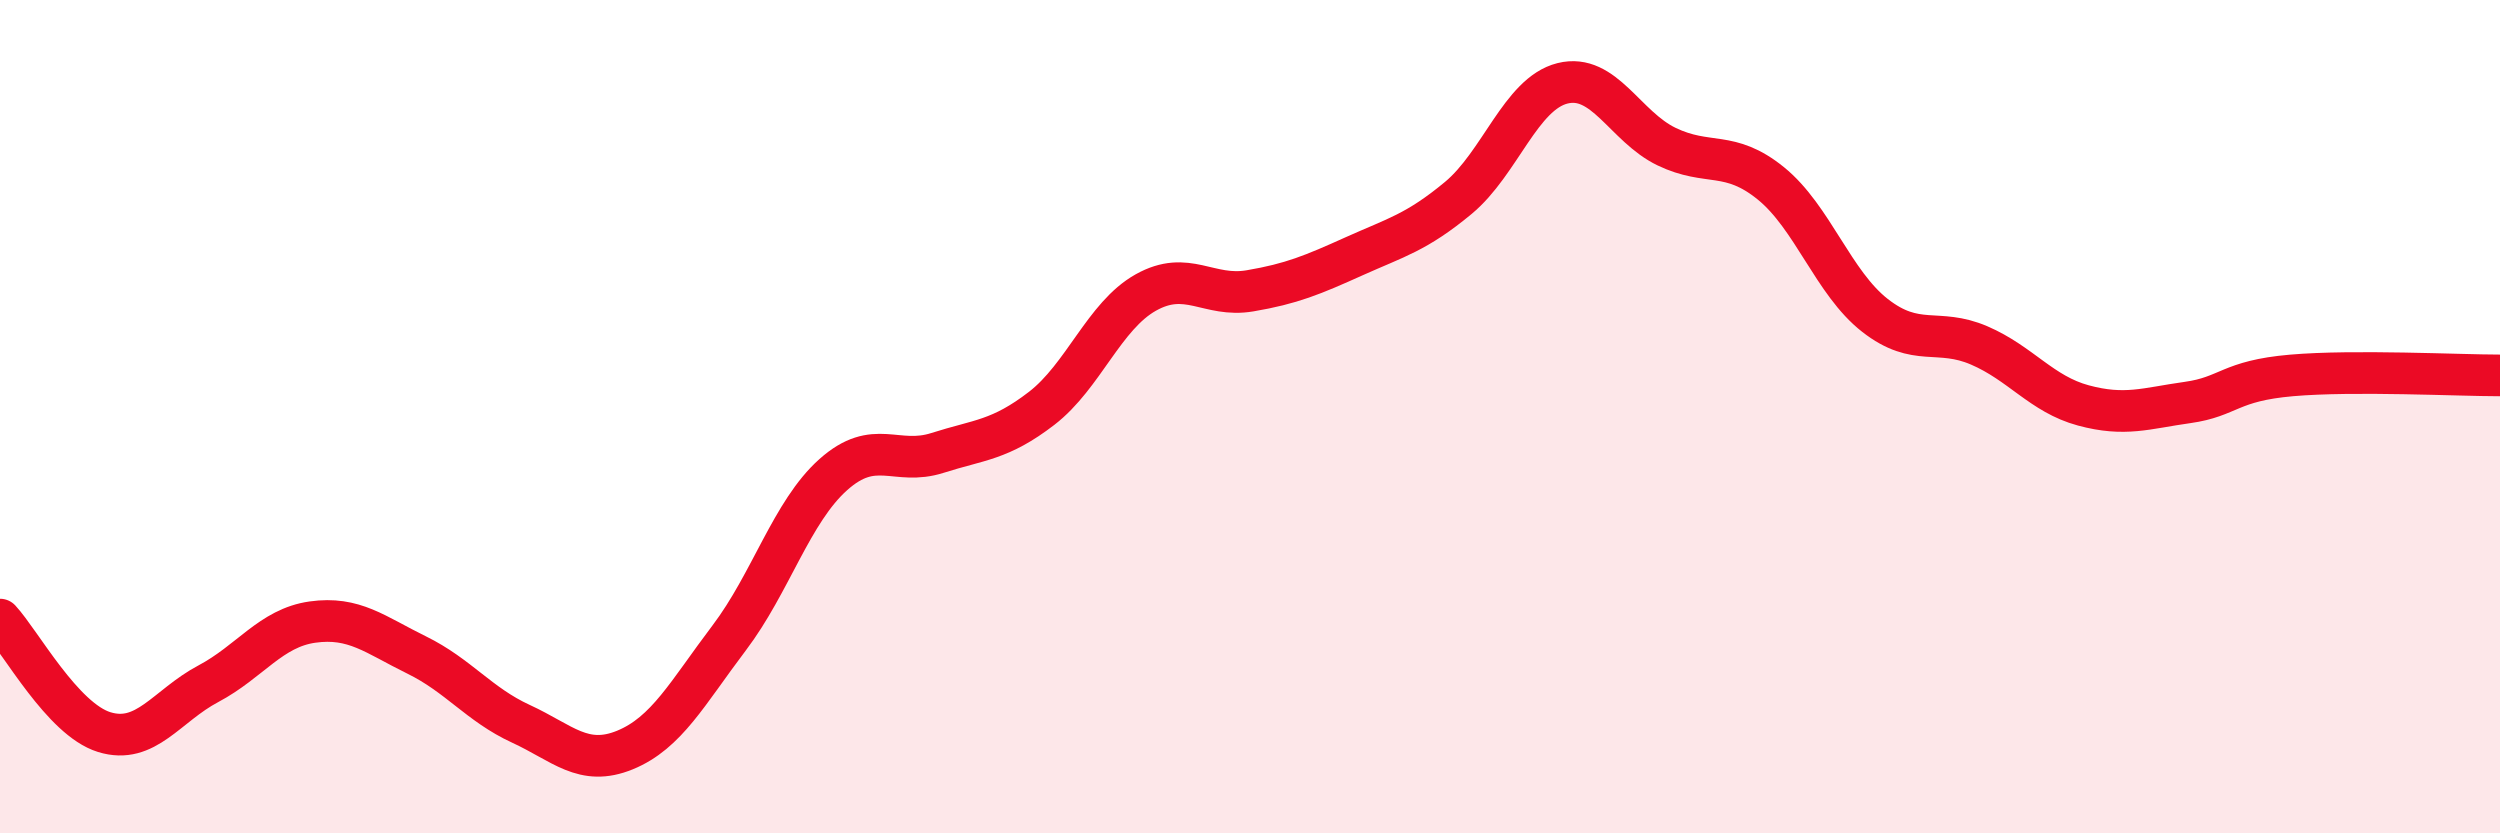
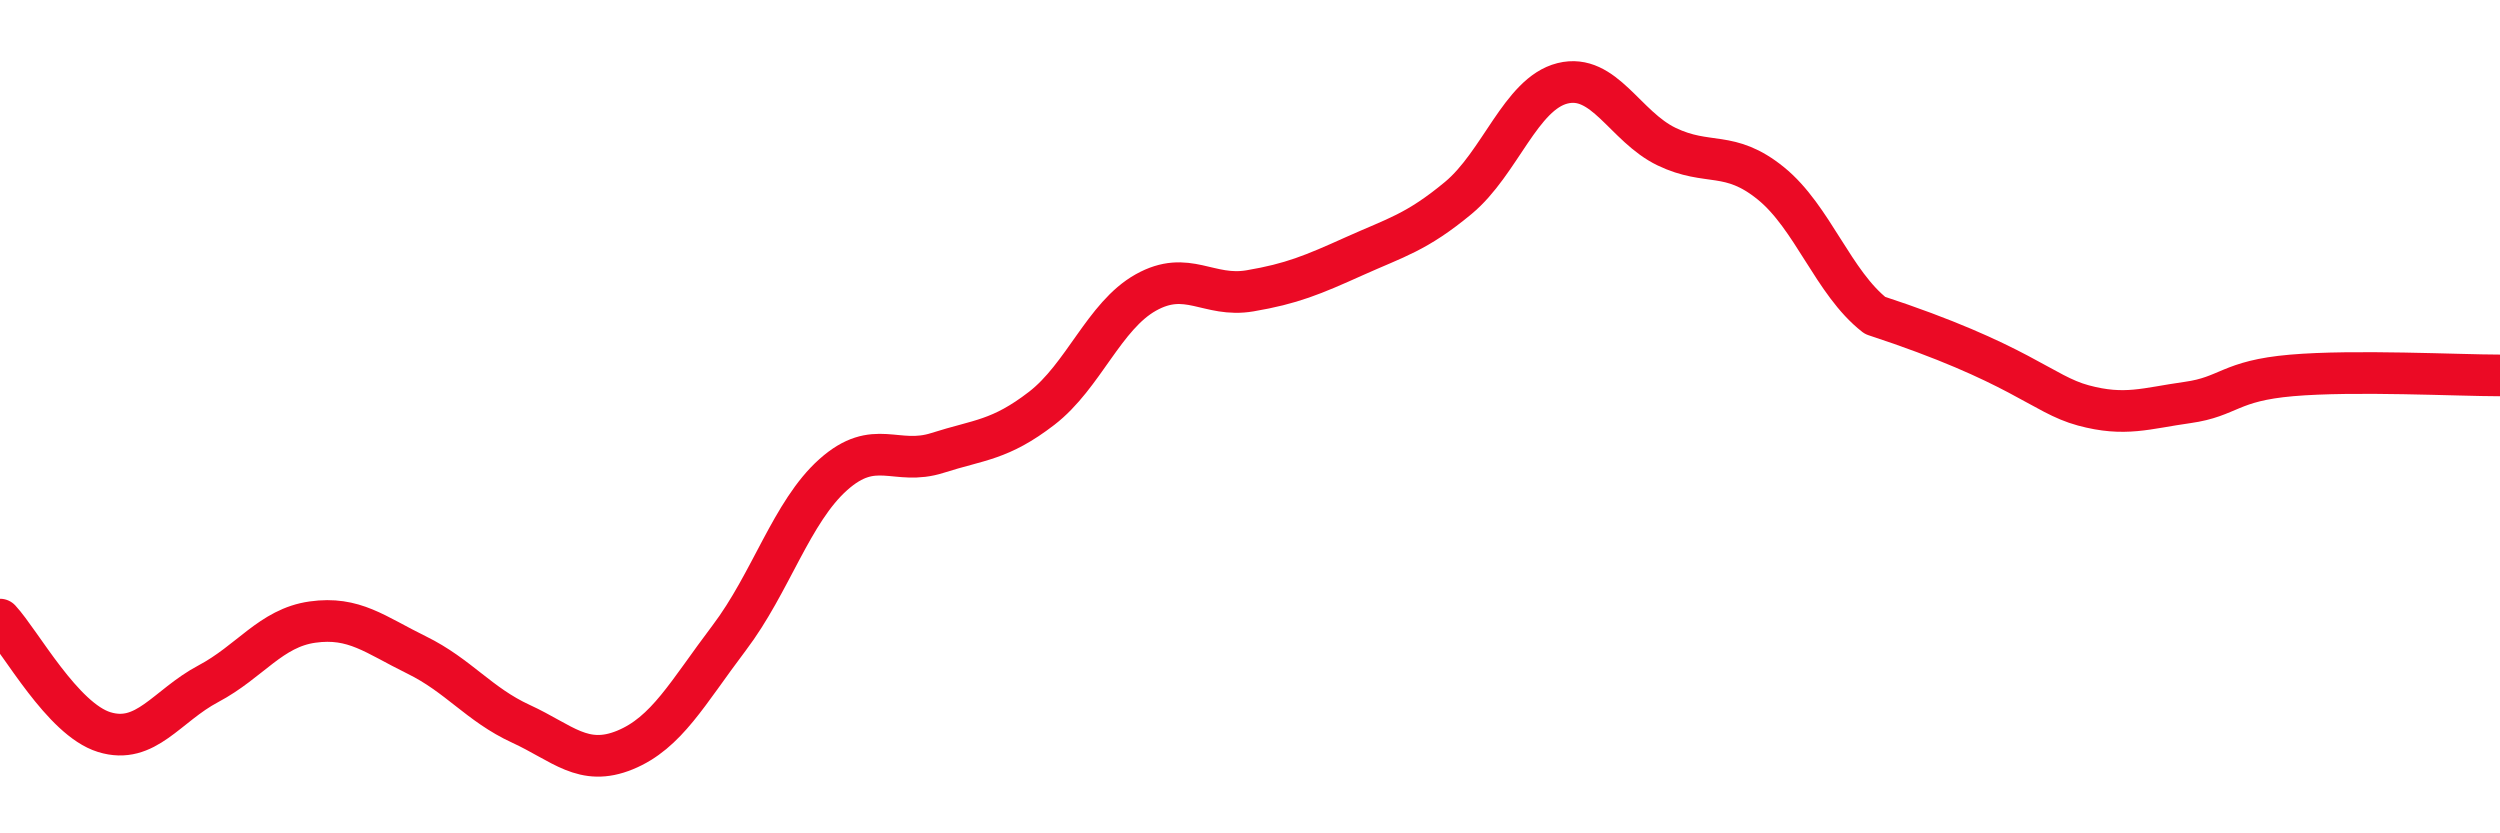
<svg xmlns="http://www.w3.org/2000/svg" width="60" height="20" viewBox="0 0 60 20">
-   <path d="M 0,14.87 C 0.5,15.41 1.5,17.26 2.5,17.57 C 3.5,17.88 4,16.94 5,16.41 C 6,15.88 6.5,15.07 7.5,14.93 C 8.5,14.79 9,15.23 10,15.72 C 11,16.21 11.5,16.91 12.5,17.37 C 13.5,17.83 14,18.41 15,18 C 16,17.59 16.5,16.63 17.5,15.31 C 18.5,13.99 19,12.28 20,11.39 C 21,10.5 21.5,11.19 22.5,10.87 C 23.5,10.55 24,10.57 25,9.8 C 26,9.03 26.5,7.58 27.5,7.02 C 28.5,6.46 29,7.15 30,6.98 C 31,6.81 31.5,6.6 32.5,6.15 C 33.5,5.7 34,5.58 35,4.75 C 36,3.92 36.5,2.25 37.5,2 C 38.5,1.75 39,3.04 40,3.52 C 41,4 41.5,3.59 42.5,4.4 C 43.5,5.21 44,6.79 45,7.57 C 46,8.35 46.5,7.86 47.5,8.29 C 48.5,8.72 49,9.46 50,9.73 C 51,10 51.5,9.8 52.5,9.66 C 53.5,9.52 53.5,9.14 55,9.01 C 56.5,8.88 59,9.01 60,9.01L60 20L0 20Z" fill="#EB0A25" opacity="0.1" stroke-linecap="round" stroke-linejoin="round" />
-   <path d="M 0,14.87 C 0.5,15.41 1.5,17.26 2.5,17.57 C 3.5,17.88 4,16.94 5,16.41 C 6,15.88 6.5,15.07 7.5,14.93 C 8.5,14.79 9,15.23 10,15.72 C 11,16.21 11.5,16.91 12.5,17.37 C 13.5,17.83 14,18.41 15,18 C 16,17.59 16.5,16.63 17.5,15.31 C 18.5,13.99 19,12.28 20,11.39 C 21,10.5 21.5,11.19 22.5,10.87 C 23.5,10.55 24,10.57 25,9.8 C 26,9.03 26.5,7.58 27.5,7.02 C 28.5,6.46 29,7.15 30,6.98 C 31,6.81 31.5,6.6 32.5,6.15 C 33.5,5.7 34,5.58 35,4.75 C 36,3.92 36.5,2.25 37.5,2 C 38.5,1.75 39,3.04 40,3.52 C 41,4 41.5,3.59 42.5,4.4 C 43.5,5.21 44,6.79 45,7.57 C 46,8.35 46.5,7.86 47.5,8.29 C 48.5,8.72 49,9.46 50,9.73 C 51,10 51.5,9.8 52.5,9.66 C 53.5,9.52 53.5,9.14 55,9.01 C 56.5,8.88 59,9.01 60,9.01" stroke="#EB0A25" stroke-width="1" fill="none" stroke-linecap="round" stroke-linejoin="round" />
+   <path d="M 0,14.87 C 0.5,15.41 1.5,17.26 2.5,17.57 C 3.5,17.88 4,16.94 5,16.41 C 6,15.88 6.5,15.07 7.5,14.93 C 8.5,14.79 9,15.23 10,15.72 C 11,16.21 11.5,16.91 12.5,17.37 C 13.5,17.83 14,18.41 15,18 C 16,17.59 16.5,16.63 17.5,15.31 C 18.5,13.99 19,12.28 20,11.39 C 21,10.5 21.5,11.19 22.5,10.87 C 23.5,10.55 24,10.57 25,9.8 C 26,9.03 26.5,7.58 27.5,7.02 C 28.5,6.46 29,7.15 30,6.98 C 31,6.81 31.5,6.6 32.5,6.15 C 33.5,5.7 34,5.58 35,4.75 C 36,3.92 36.5,2.25 37.5,2 C 38.5,1.75 39,3.04 40,3.52 C 41,4 41.5,3.59 42.5,4.4 C 43.5,5.21 44,6.79 45,7.57 C 48.5,8.72 49,9.46 50,9.73 C 51,10 51.5,9.8 52.5,9.66 C 53.5,9.52 53.5,9.14 55,9.01 C 56.5,8.88 59,9.01 60,9.01" stroke="#EB0A25" stroke-width="1" fill="none" stroke-linecap="round" stroke-linejoin="round" />
</svg>